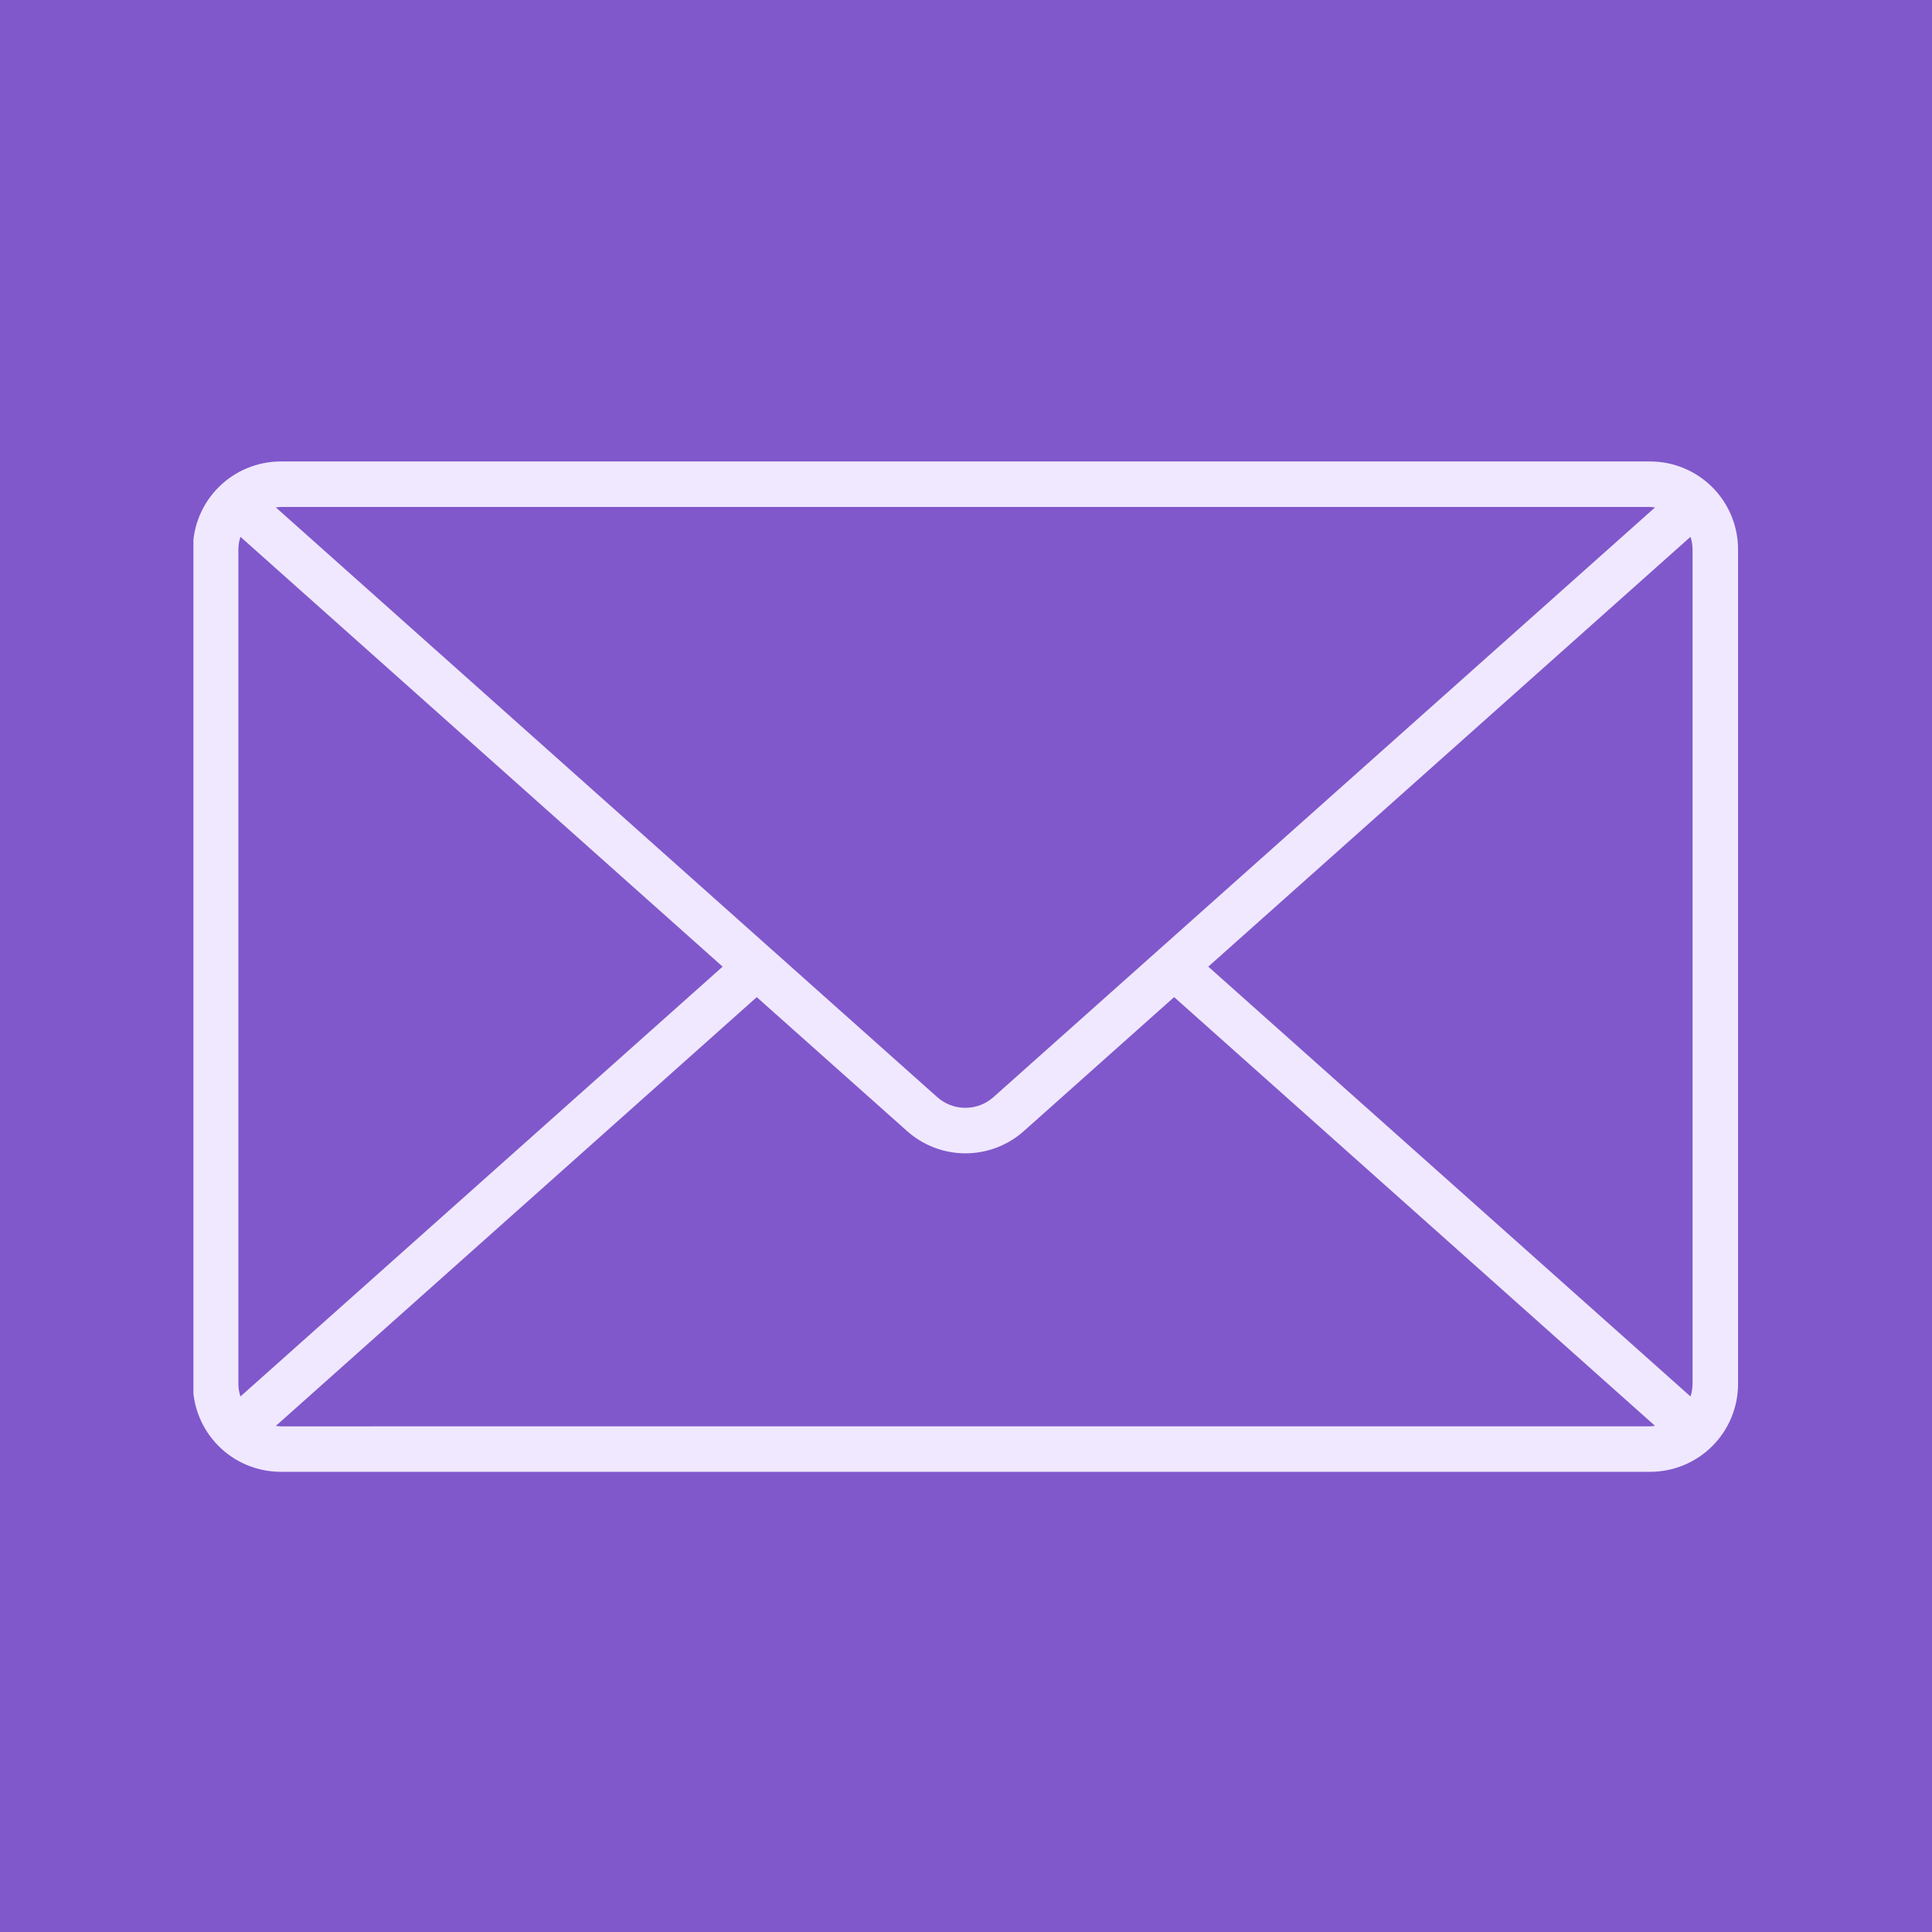
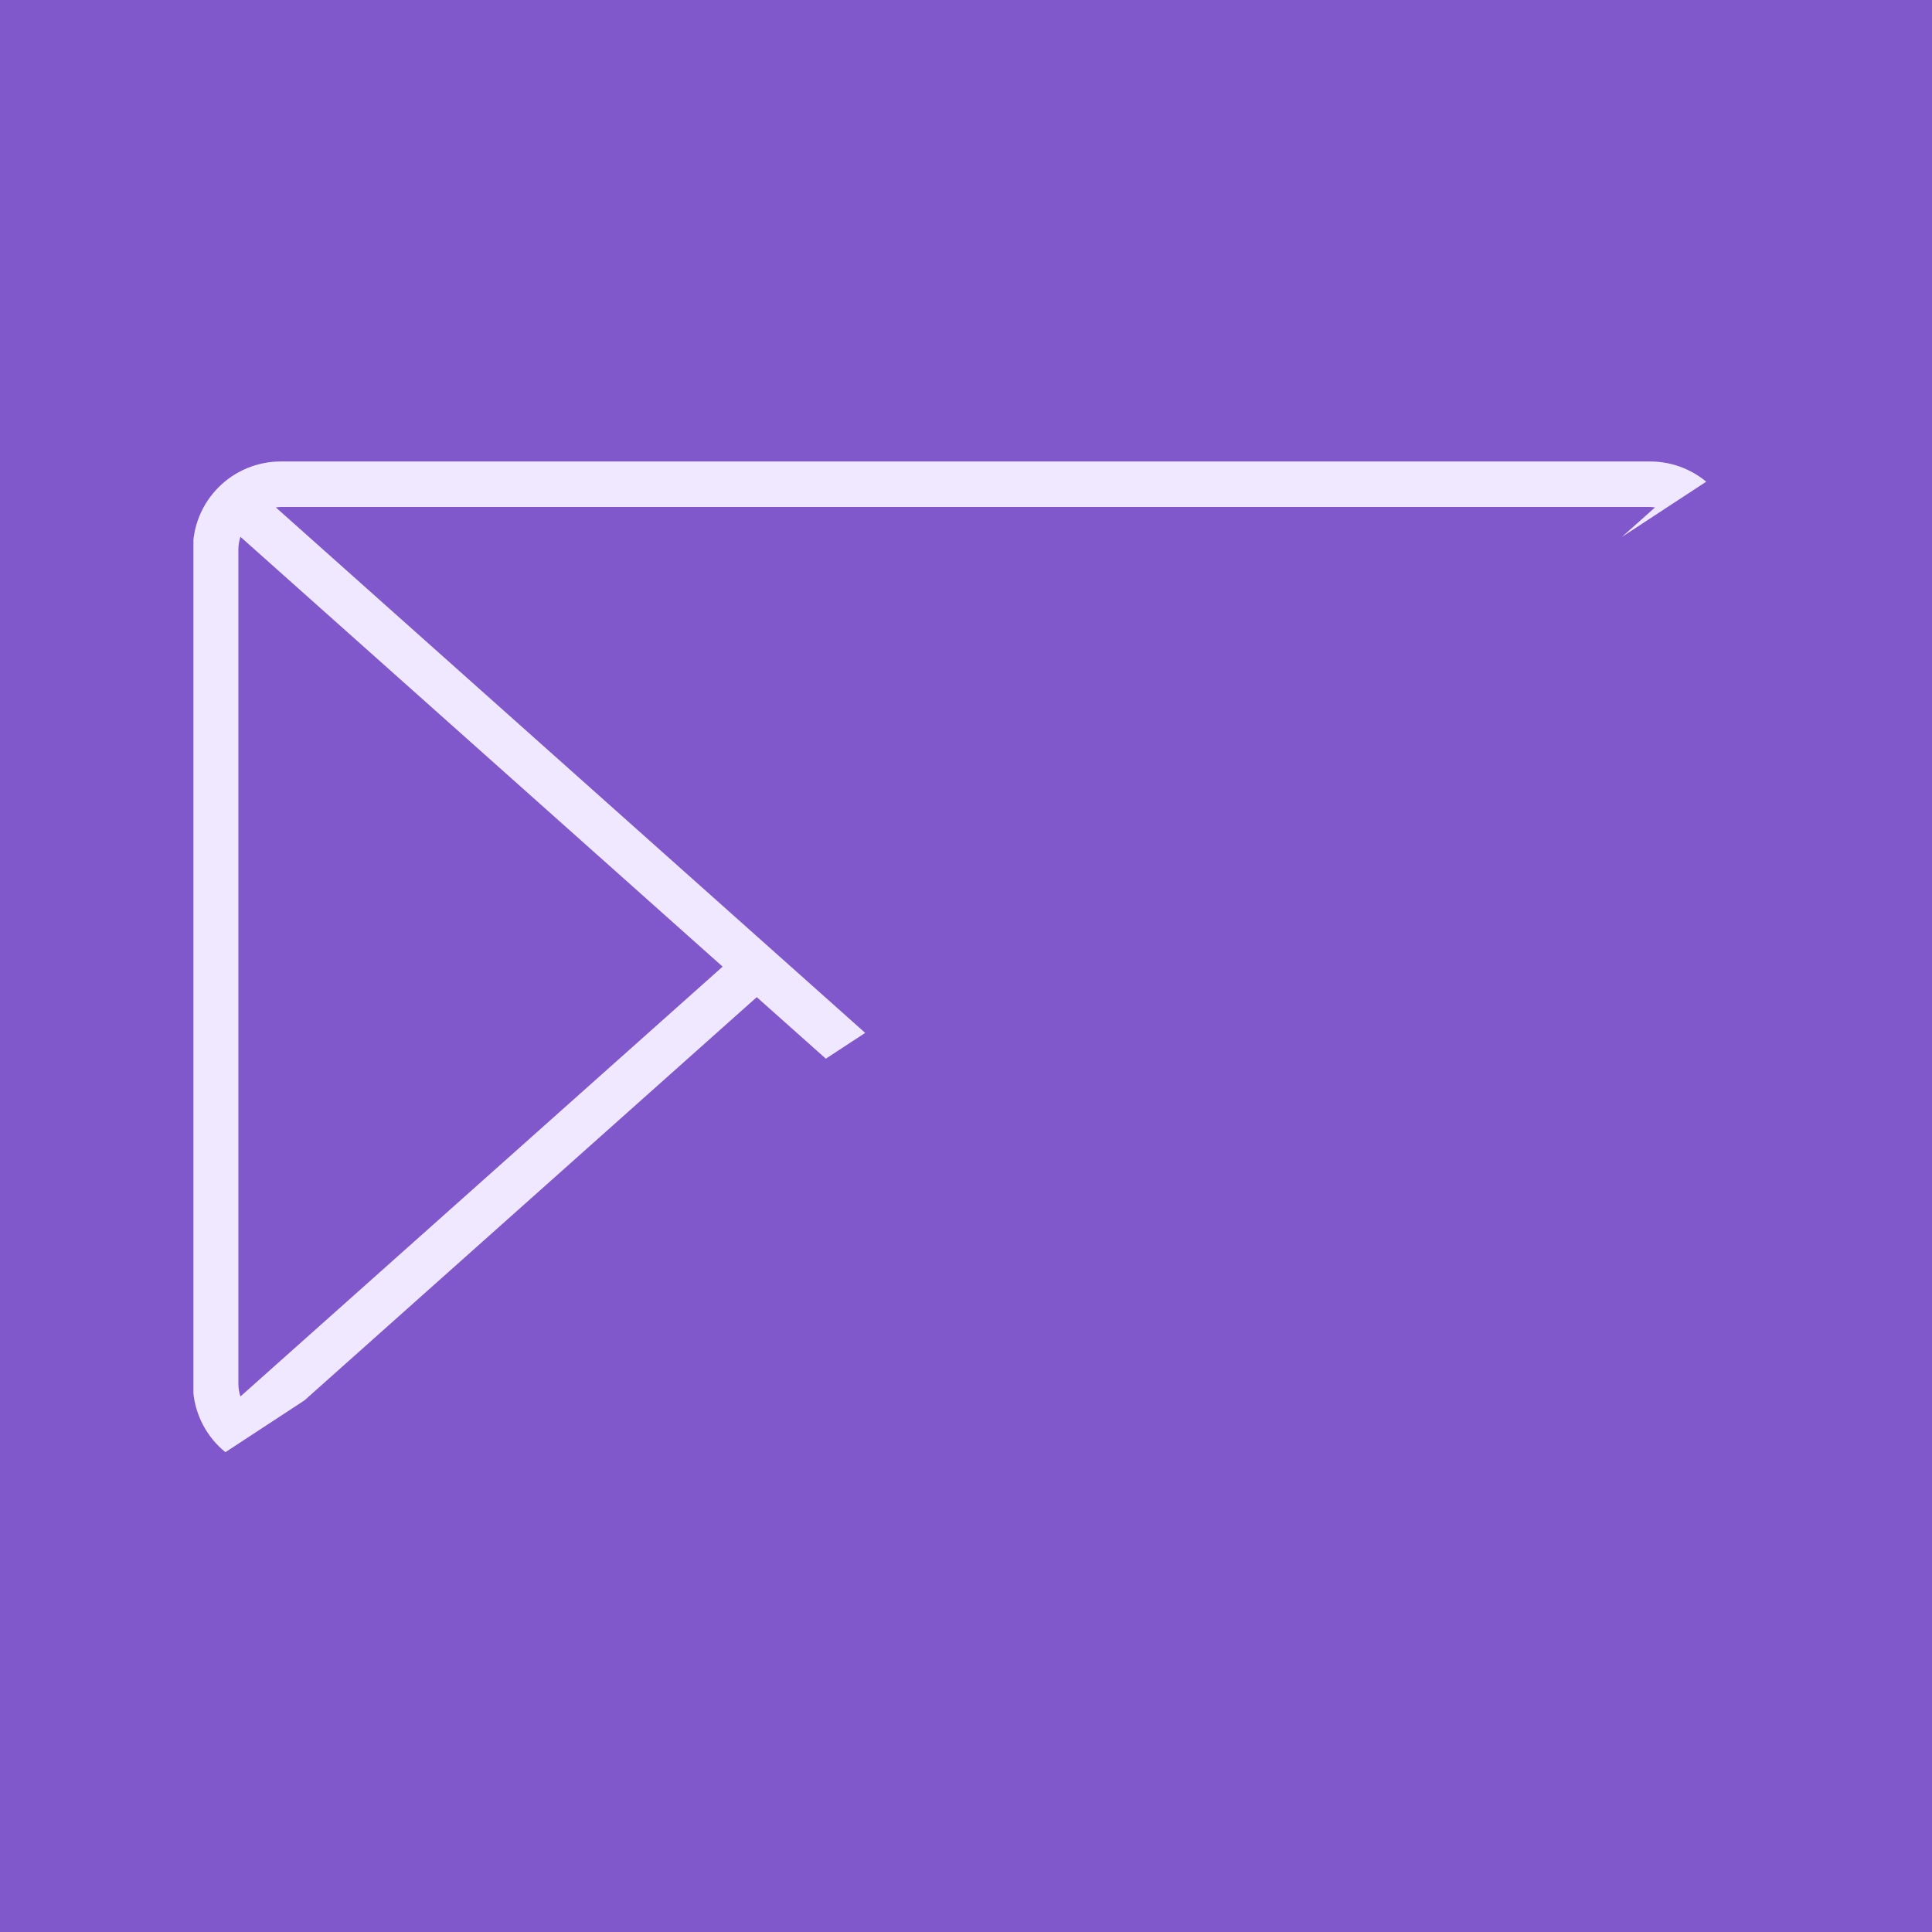
<svg xmlns="http://www.w3.org/2000/svg" width="1080" zoomAndPan="magnify" viewBox="0 0 810 810" height="1080" preserveAspectRatio="xMidYMid meet" version="1.2">
  <defs>
    <clipPath id="f1b4d17d4b">
-       <path d="M 81.098 193 L 729 193 L 729 617.621 L 81.098 617.621 Z M 81.098 193 " />
+       <path d="M 81.098 193 L 729 193 L 81.098 617.621 Z M 81.098 193 " />
    </clipPath>
  </defs>
  <g id="77be35ebd9">
-     <rect x="0" width="810" y="0" height="810" style="fill:#ffffff;fill-opacity:1;stroke:none;" />
    <rect x="0" width="810" y="0" height="810" style="fill:#8058cb;fill-opacity:1;stroke:none;" />
    <g clip-rule="nonzero" clip-path="url(#f1b4d17d4b)">
      <path style=" stroke:none;fill-rule:nonzero;fill:#f0e8ff;fill-opacity:1;" d="M 691.875 193.473 L 117.668 193.473 C 116.461 193.477 115.262 193.535 114.062 193.652 C 112.863 193.773 111.672 193.949 110.488 194.188 C 109.309 194.422 108.141 194.715 106.988 195.066 C 105.836 195.418 104.703 195.824 103.59 196.285 C 102.477 196.746 101.391 197.262 100.328 197.832 C 99.266 198.398 98.23 199.02 97.23 199.688 C 96.227 200.355 95.262 201.074 94.332 201.84 C 93.398 202.605 92.508 203.41 91.656 204.266 C 90.805 205.117 89.996 206.008 89.23 206.938 C 88.465 207.871 87.75 208.836 87.078 209.84 C 86.41 210.84 85.789 211.871 85.223 212.934 C 84.652 213.996 84.137 215.086 83.676 216.199 C 83.215 217.312 82.809 218.445 82.457 219.598 C 82.105 220.75 81.812 221.918 81.578 223.098 C 81.344 224.281 81.164 225.473 81.047 226.672 C 80.926 227.871 80.867 229.07 80.863 230.277 L 80.863 580.258 C 80.867 581.465 80.926 582.668 81.047 583.867 C 81.164 585.066 81.344 586.254 81.578 587.438 C 81.812 588.617 82.105 589.785 82.457 590.938 C 82.809 592.09 83.215 593.223 83.676 594.336 C 84.137 595.449 84.652 596.539 85.223 597.602 C 85.789 598.664 86.41 599.695 87.078 600.695 C 87.75 601.699 88.465 602.664 89.23 603.598 C 89.996 604.527 90.805 605.418 91.656 606.273 C 92.508 607.125 93.398 607.934 94.332 608.695 C 95.262 609.461 96.227 610.18 97.23 610.848 C 98.23 611.52 99.266 612.137 100.328 612.707 C 101.391 613.273 102.477 613.789 103.59 614.25 C 104.703 614.711 105.836 615.117 106.988 615.469 C 108.141 615.82 109.309 616.113 110.488 616.348 C 111.672 616.586 112.863 616.762 114.062 616.883 C 115.262 617 116.461 617.062 117.668 617.062 L 691.875 617.062 C 693.078 617.062 694.281 617 695.48 616.883 C 696.68 616.762 697.871 616.586 699.051 616.352 C 700.234 616.113 701.402 615.82 702.555 615.469 C 703.707 615.121 704.84 614.715 705.953 614.254 C 707.066 613.789 708.156 613.277 709.219 612.707 C 710.281 612.141 711.312 611.52 712.316 610.852 C 713.316 610.18 714.281 609.465 715.215 608.699 C 716.145 607.934 717.039 607.125 717.891 606.273 C 718.742 605.422 719.551 604.531 720.316 603.598 C 721.082 602.668 721.797 601.699 722.469 600.699 C 723.137 599.695 723.758 598.664 724.324 597.602 C 724.895 596.539 725.41 595.453 725.871 594.34 C 726.332 593.227 726.738 592.094 727.09 590.941 C 727.441 589.785 727.734 588.621 727.969 587.438 C 728.207 586.254 728.383 585.066 728.5 583.867 C 728.621 582.668 728.68 581.465 728.684 580.258 L 728.684 230.277 C 728.68 229.07 728.621 227.871 728.504 226.672 C 728.383 225.473 728.207 224.281 727.969 223.098 C 727.734 221.918 727.441 220.75 727.09 219.598 C 726.738 218.445 726.332 217.309 725.871 216.199 C 725.41 215.086 724.895 213.996 724.324 212.934 C 723.758 211.871 723.137 210.84 722.469 209.836 C 721.797 208.836 721.082 207.867 720.316 206.938 C 719.551 206.008 718.742 205.113 717.891 204.262 C 717.039 203.41 716.145 202.602 715.215 201.836 C 714.281 201.074 713.316 200.355 712.316 199.688 C 711.312 199.016 710.281 198.398 709.219 197.828 C 708.156 197.262 707.066 196.746 705.953 196.285 C 704.84 195.82 703.707 195.414 702.555 195.066 C 701.402 194.715 700.234 194.422 699.051 194.188 C 697.871 193.949 696.68 193.773 695.48 193.652 C 694.281 193.535 693.078 193.477 691.875 193.473 Z M 506.582 405.27 L 708.746 225.062 C 709.301 226.754 709.594 228.492 709.617 230.277 L 709.617 580.258 C 709.594 582.043 709.301 583.781 708.746 585.473 Z M 691.852 212.547 C 692.527 212.574 693.199 212.641 693.867 212.746 L 416.512 459.973 C 415.707 460.688 414.844 461.328 413.922 461.887 C 413.004 462.449 412.039 462.922 411.031 463.305 C 410.023 463.688 408.992 463.98 407.93 464.172 C 406.871 464.367 405.801 464.465 404.723 464.465 C 403.648 464.465 402.578 464.367 401.52 464.172 C 400.457 463.98 399.426 463.688 398.418 463.305 C 397.41 462.922 396.445 462.449 395.527 461.887 C 394.605 461.328 393.742 460.688 392.938 459.973 L 115.656 212.746 C 116.324 212.641 116.992 212.574 117.668 212.547 Z M 100.809 585.473 C 100.25 583.781 99.961 582.043 99.938 580.258 L 99.938 230.277 C 99.961 228.492 100.25 226.754 100.809 225.062 L 302.965 405.27 Z M 117.668 598.008 C 116.992 597.98 116.324 597.91 115.656 597.805 L 317.273 418.059 L 380.301 474.211 C 381.137 474.953 382 475.656 382.898 476.32 C 383.793 476.984 384.719 477.609 385.676 478.188 C 386.629 478.766 387.605 479.305 388.609 479.793 C 389.613 480.285 390.637 480.73 391.68 481.125 C 392.723 481.523 393.781 481.875 394.855 482.176 C 395.93 482.477 397.02 482.727 398.117 482.93 C 399.215 483.133 400.32 483.285 401.43 483.387 C 402.543 483.488 403.656 483.539 404.773 483.539 C 405.891 483.539 407.004 483.488 408.117 483.387 C 409.227 483.285 410.332 483.133 411.43 482.93 C 412.527 482.727 413.617 482.477 414.691 482.176 C 415.766 481.875 416.824 481.523 417.867 481.125 C 418.91 480.73 419.934 480.285 420.938 479.793 C 421.941 479.305 422.918 478.766 423.871 478.188 C 424.828 477.609 425.754 476.984 426.648 476.32 C 427.547 475.656 428.414 474.953 429.246 474.211 L 492.258 418.039 L 693.875 597.789 C 693.207 597.895 692.535 597.961 691.859 597.992 Z M 117.668 598.008 " />
    </g>
  </g>
</svg>